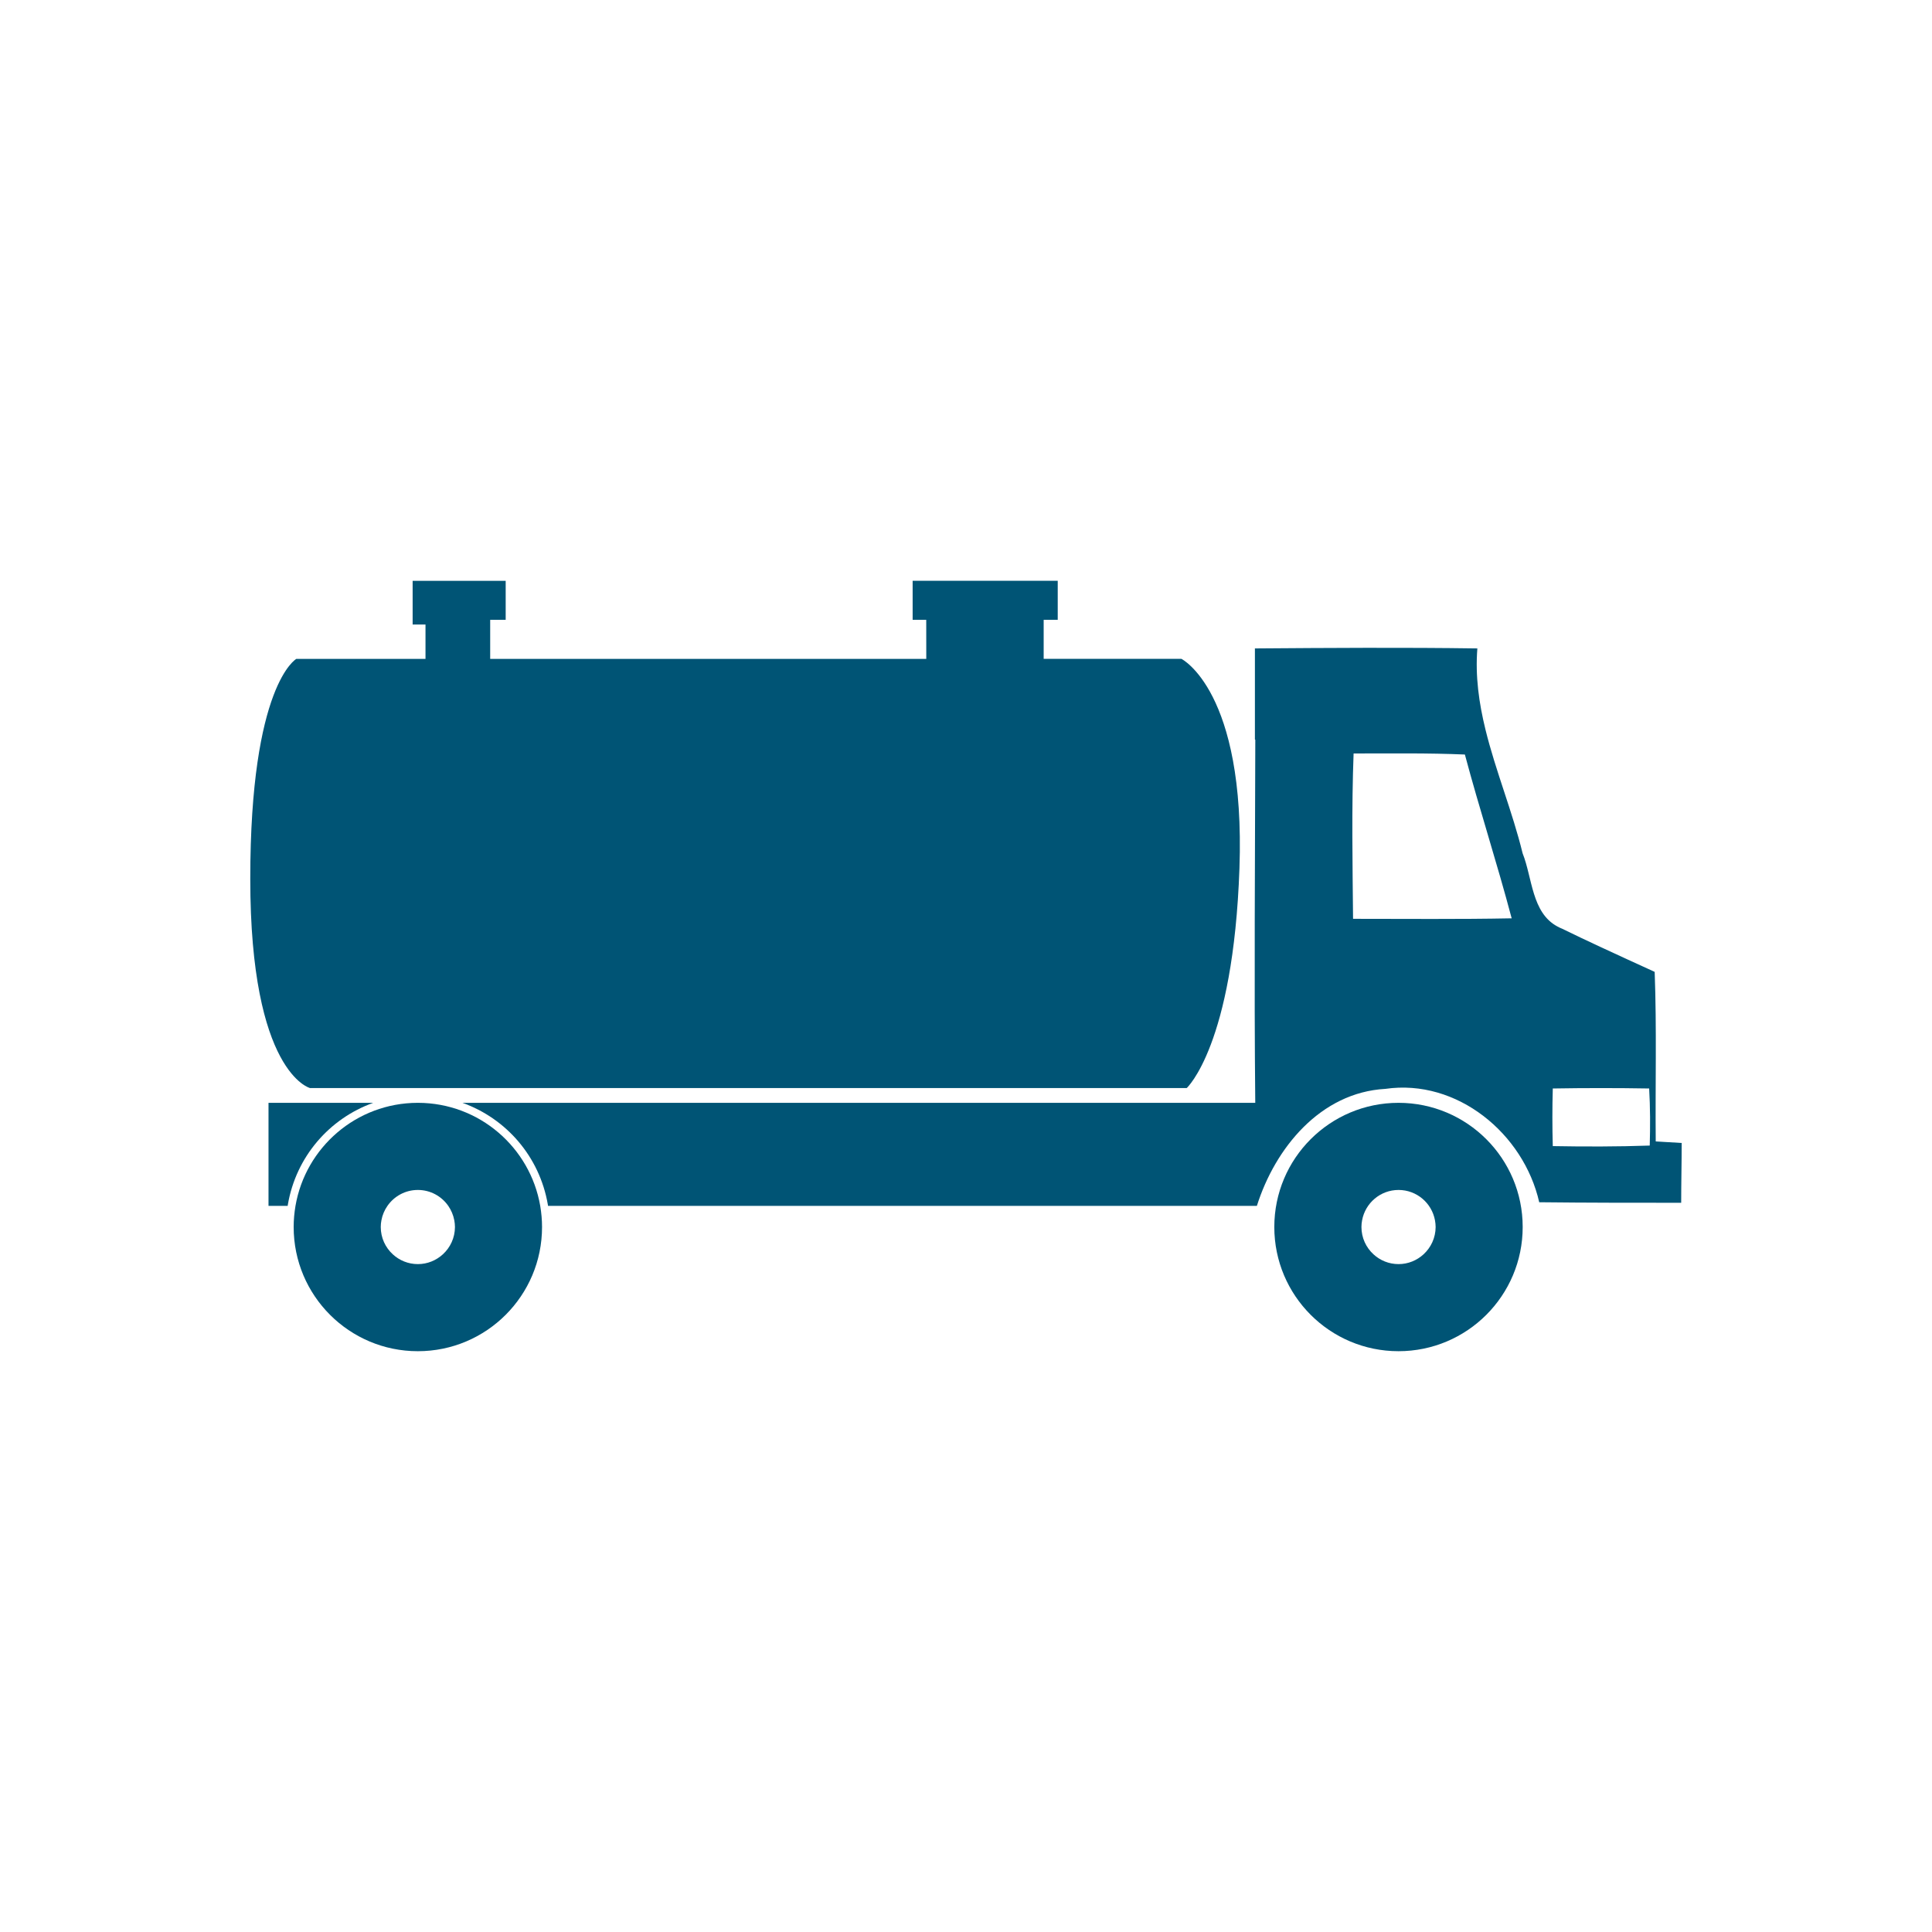
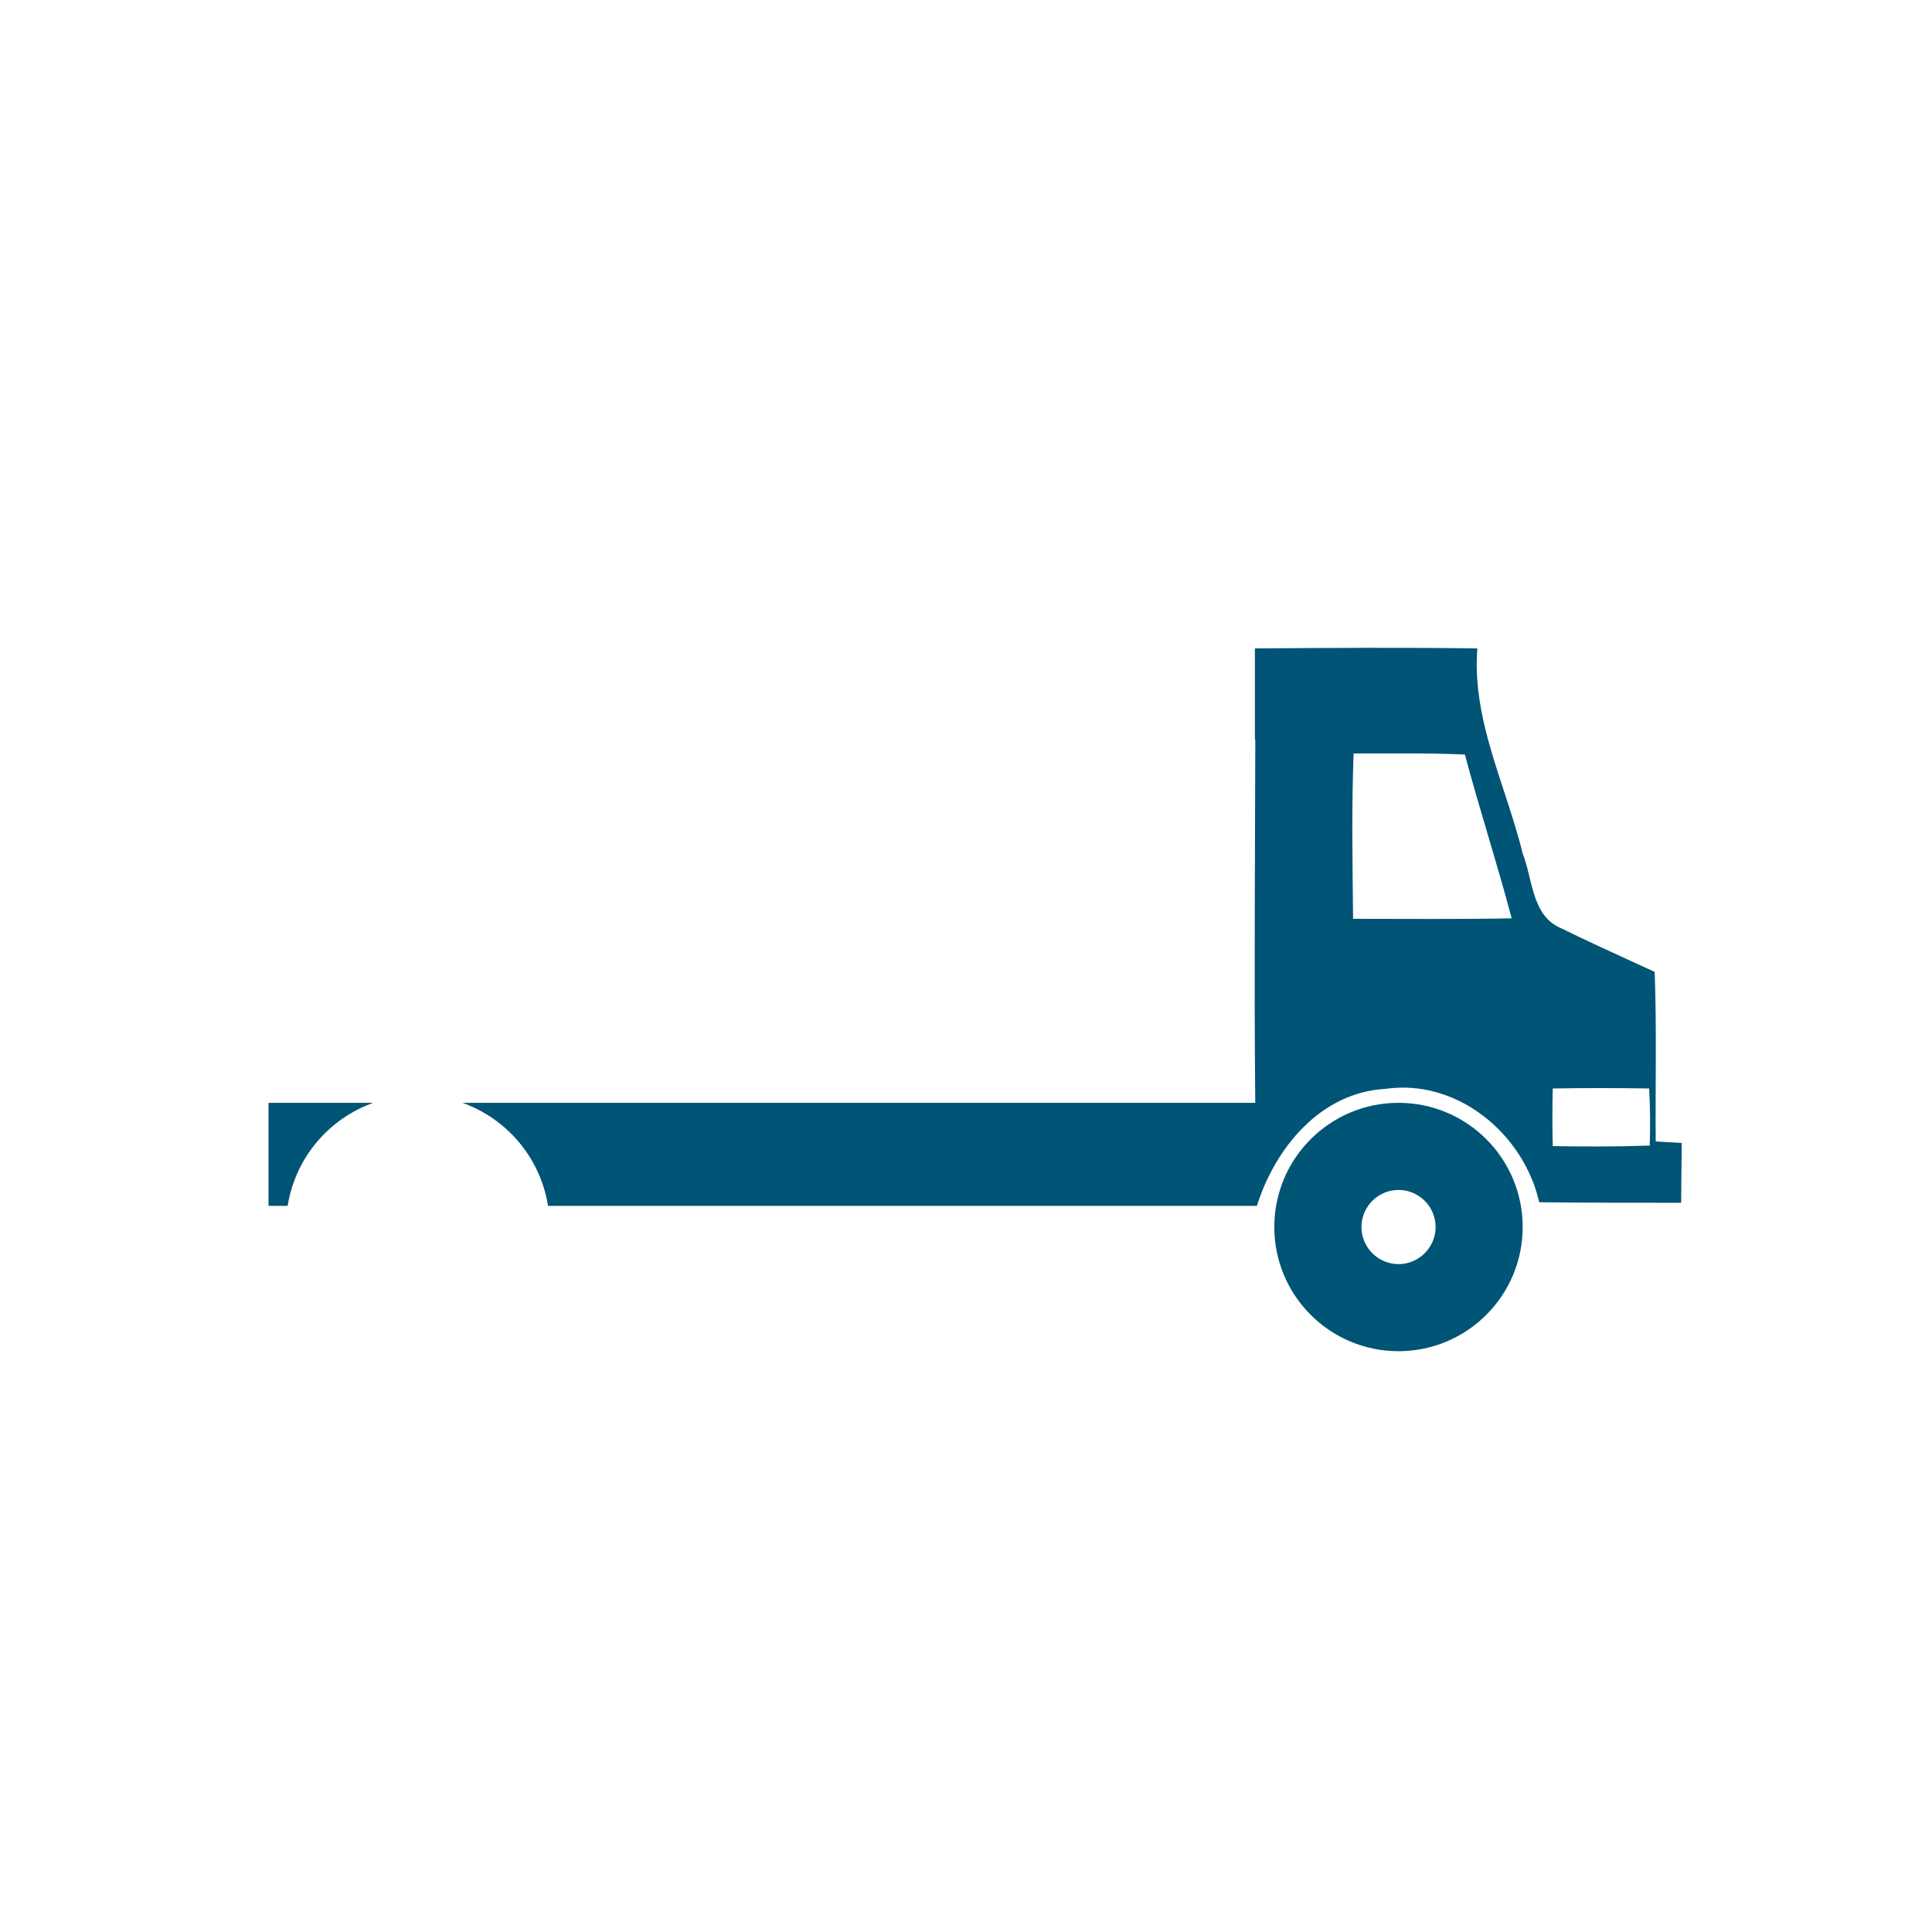
<svg xmlns="http://www.w3.org/2000/svg" version="1.1" id="Layer_1" x="0px" y="0px" viewBox="0 0 500 500" style="enable-background:new 0 0 500 500;" xml:space="preserve">
  <style type="text/css">
	.st0{fill:#005475;}
	.st1{fill:none;}
</style>
  <g>
-     <path class="st0" d="M239.71,160.41h-3.52v-10.1h37.55v10.1h-3.64v10.1h35.65c0,0,16.61,8.25,15.02,54.17   c-1.59,45.91-13.65,56.91-13.65,56.91H80.24c0,0-15.47-3.85-15.47-54.16c0-50.31,11.92-56.91,11.92-56.91h33.43v-8.89h-3.33v-11.31   h24.08v10.1h-4.01v10.1h112.86" />
    <g>
      <g>
        <path class="st1" d="M350.31,195c-0.54,14.26-0.27,28.53-0.14,42.79c13.73,0,27.32,0.13,41.05-0.14     c-3.77-14.26-8.35-28.26-12.11-42.39C369.56,194.86,359.86,195,350.31,195z" />
-         <path class="st1" d="M361.93,307.96c-4.7,0-8.61,3.39-9.43,7.85c-0.1,0.57-0.17,1.14-0.17,1.74c0,2.79,1.2,5.3,3.11,7.06     c1.71,1.57,3.98,2.54,6.49,2.54c2.5,0,4.78-0.96,6.48-2.54c1.91-1.75,3.11-4.26,3.11-7.06c0-0.6-0.06-1.17-0.17-1.74     C370.54,311.35,366.64,307.96,361.93,307.96z" />
-         <path class="st1" d="M116.01,312.08c-1.73-2.49-4.61-4.12-7.87-4.12c-3.26,0-6.14,1.63-7.87,4.12c-0.76,1.1-1.31,2.36-1.56,3.73     c-0.1,0.57-0.17,1.14-0.17,1.74c0,2.79,1.2,5.3,3.11,7.06c1.71,1.57,3.98,2.54,6.49,2.54c2.5,0,4.78-0.96,6.48-2.54     c1.91-1.75,3.11-4.26,3.11-7.06c0-0.6-0.06-1.17-0.17-1.74C117.31,314.44,116.77,313.18,116.01,312.08z" />
-         <path class="st1" d="M401.86,281.7c-0.14,5.02-0.14,9.89,0,14.91c8.31,0.14,16.77,0.14,25.09-0.14     c0.14-4.88,0.14-9.75-0.15-14.77C418.49,281.56,410.18,281.56,401.86,281.7z" />
+         <path class="st1" d="M116.01,312.08c-1.73-2.49-4.61-4.12-7.87-4.12c-3.26,0-6.14,1.63-7.87,4.12c-0.76,1.1-1.31,2.36-1.56,3.73     c-0.1,0.57-0.17,1.14-0.17,1.74c0,2.79,1.2,5.3,3.11,7.06c1.71,1.57,3.98,2.54,6.49,2.54c2.5,0,4.78-0.96,6.48-2.54     c1.91-1.75,3.11-4.26,3.11-7.06c0-0.6-0.06-1.17-0.17-1.74C117.31,314.44,116.77,313.18,116.01,312.08" />
        <path class="st0" d="M361.93,285.41c-17.75,0-32.14,14.39-32.14,32.14c0,17.75,14.39,32.14,32.14,32.14     c17.75,0,32.14-14.39,32.14-32.14C394.07,299.8,379.68,285.41,361.93,285.41z M368.42,324.61c-1.71,1.57-3.98,2.54-6.48,2.54     c-2.5,0-4.78-0.96-6.49-2.54c-1.91-1.75-3.11-4.26-3.11-7.06c0-0.6,0.06-1.17,0.17-1.74c0.82-4.46,4.73-7.85,9.43-7.85     s8.61,3.39,9.43,7.85c0.1,0.57,0.17,1.14,0.17,1.74C371.53,320.35,370.32,322.86,368.42,324.61z" />
-         <path class="st0" d="M108.21,285.41h-0.15c-15.85,0.04-28.99,11.55-31.59,26.67c-0.3,1.78-0.47,3.6-0.47,5.47     c0,17.75,14.39,32.14,32.14,32.14c17.75,0,32.14-14.39,32.14-32.14c0-1.87-0.17-3.69-0.47-5.47     C137.2,296.96,124.06,285.45,108.21,285.41z M114.62,324.61c-1.71,1.57-3.98,2.54-6.48,2.54c-2.5,0-4.78-0.96-6.49-2.54     c-1.91-1.75-3.11-4.26-3.11-7.06c0-0.6,0.06-1.17,0.17-1.74c0.25-1.37,0.79-2.63,1.56-3.73c1.73-2.49,4.61-4.12,7.87-4.12     c3.26,0,6.14,1.63,7.87,4.12c0.76,1.1,1.3,2.36,1.56,3.73c0.1,0.57,0.17,1.14,0.17,1.74     C117.73,320.35,116.53,322.86,114.62,324.61z" />
        <path class="st0" d="M96.59,285.41h-27.1v26.67h4.96c0.02-0.11,0.03-0.23,0.05-0.34C76.63,299.32,85.27,289.46,96.59,285.41z" />
        <path class="st0" d="M428.5,295.4c-0.13-14.67,0.27-29.21-0.27-43.88c-4.68-2.14-9.4-4.29-14.12-6.49     c-3.29-1.53-6.57-3.08-9.83-4.68c-0.44-0.17-0.84-0.37-1.23-0.58c-6.67-3.58-6.46-12.58-9-18.94     c-2.63-10.79-6.98-21.28-9.62-32.05c-1.67-6.83-2.66-13.77-2.09-20.97c-19.18-0.27-38.23-0.14-57.28,0c-0.06,0-0.12,0-0.19,0     c0,0.01,0,0.02,0,0.03l-0.1-0.08v23.61l0.1,0.08c-0.06,31.31-0.32,62.65-0.01,93.96H119.68c11.32,4.05,19.96,13.9,22.1,26.33     c0.02,0.11,0.03,0.22,0.05,0.34h183.45c4.71-14.94,16.42-29.34,33.24-30.28c18.57-2.69,35.8,11.57,39.83,29.34     c12.25,0.14,24.5,0.14,36.74,0.14c0-5.12,0.13-10.37,0.13-15.48C432.94,295.66,430.79,295.53,428.5,295.4z M350.17,237.79     c-0.13-14.26-0.4-28.53,0.14-42.79c9.55,0,19.24-0.14,28.8,0.27c3.77,14.13,8.34,28.13,12.11,42.39     C377.49,237.93,363.9,237.79,350.17,237.79z M426.95,296.47c-8.32,0.29-16.78,0.29-25.09,0.14c-0.14-5.02-0.14-9.89,0-14.91     c8.31-0.14,16.63-0.14,24.94,0C427.09,286.72,427.09,291.59,426.95,296.47z" />
      </g>
    </g>
  </g>
</svg>